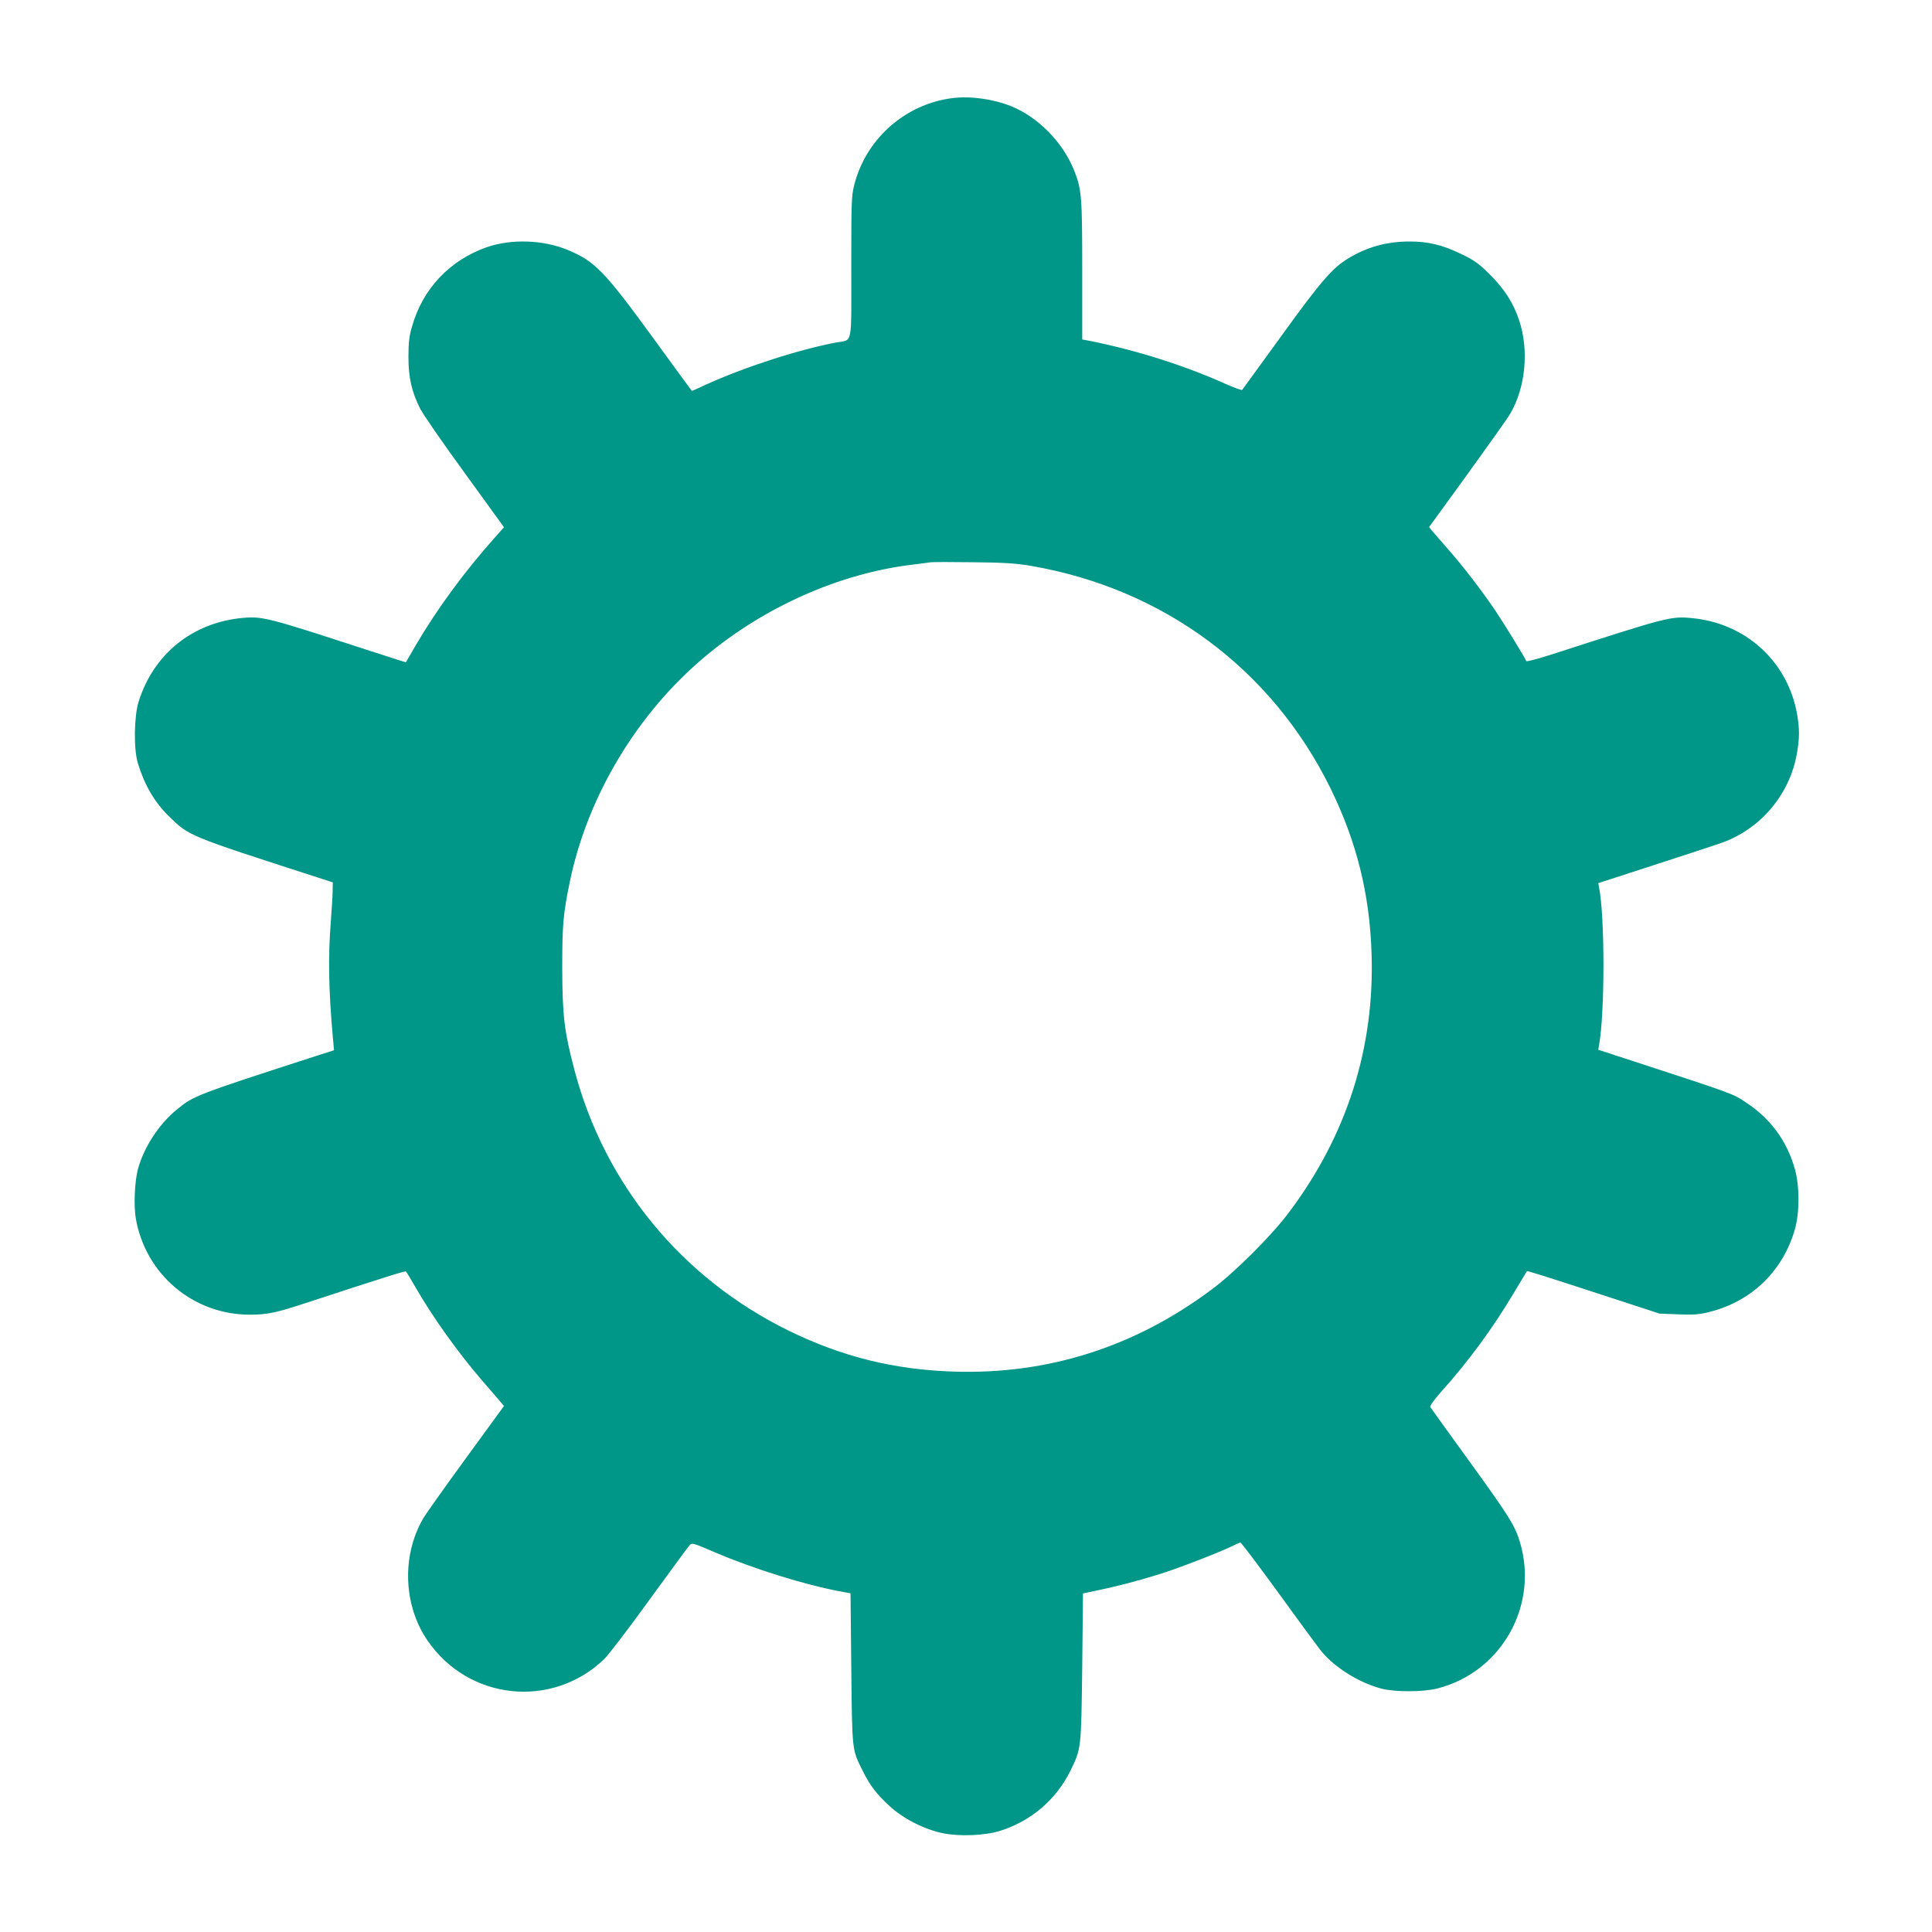
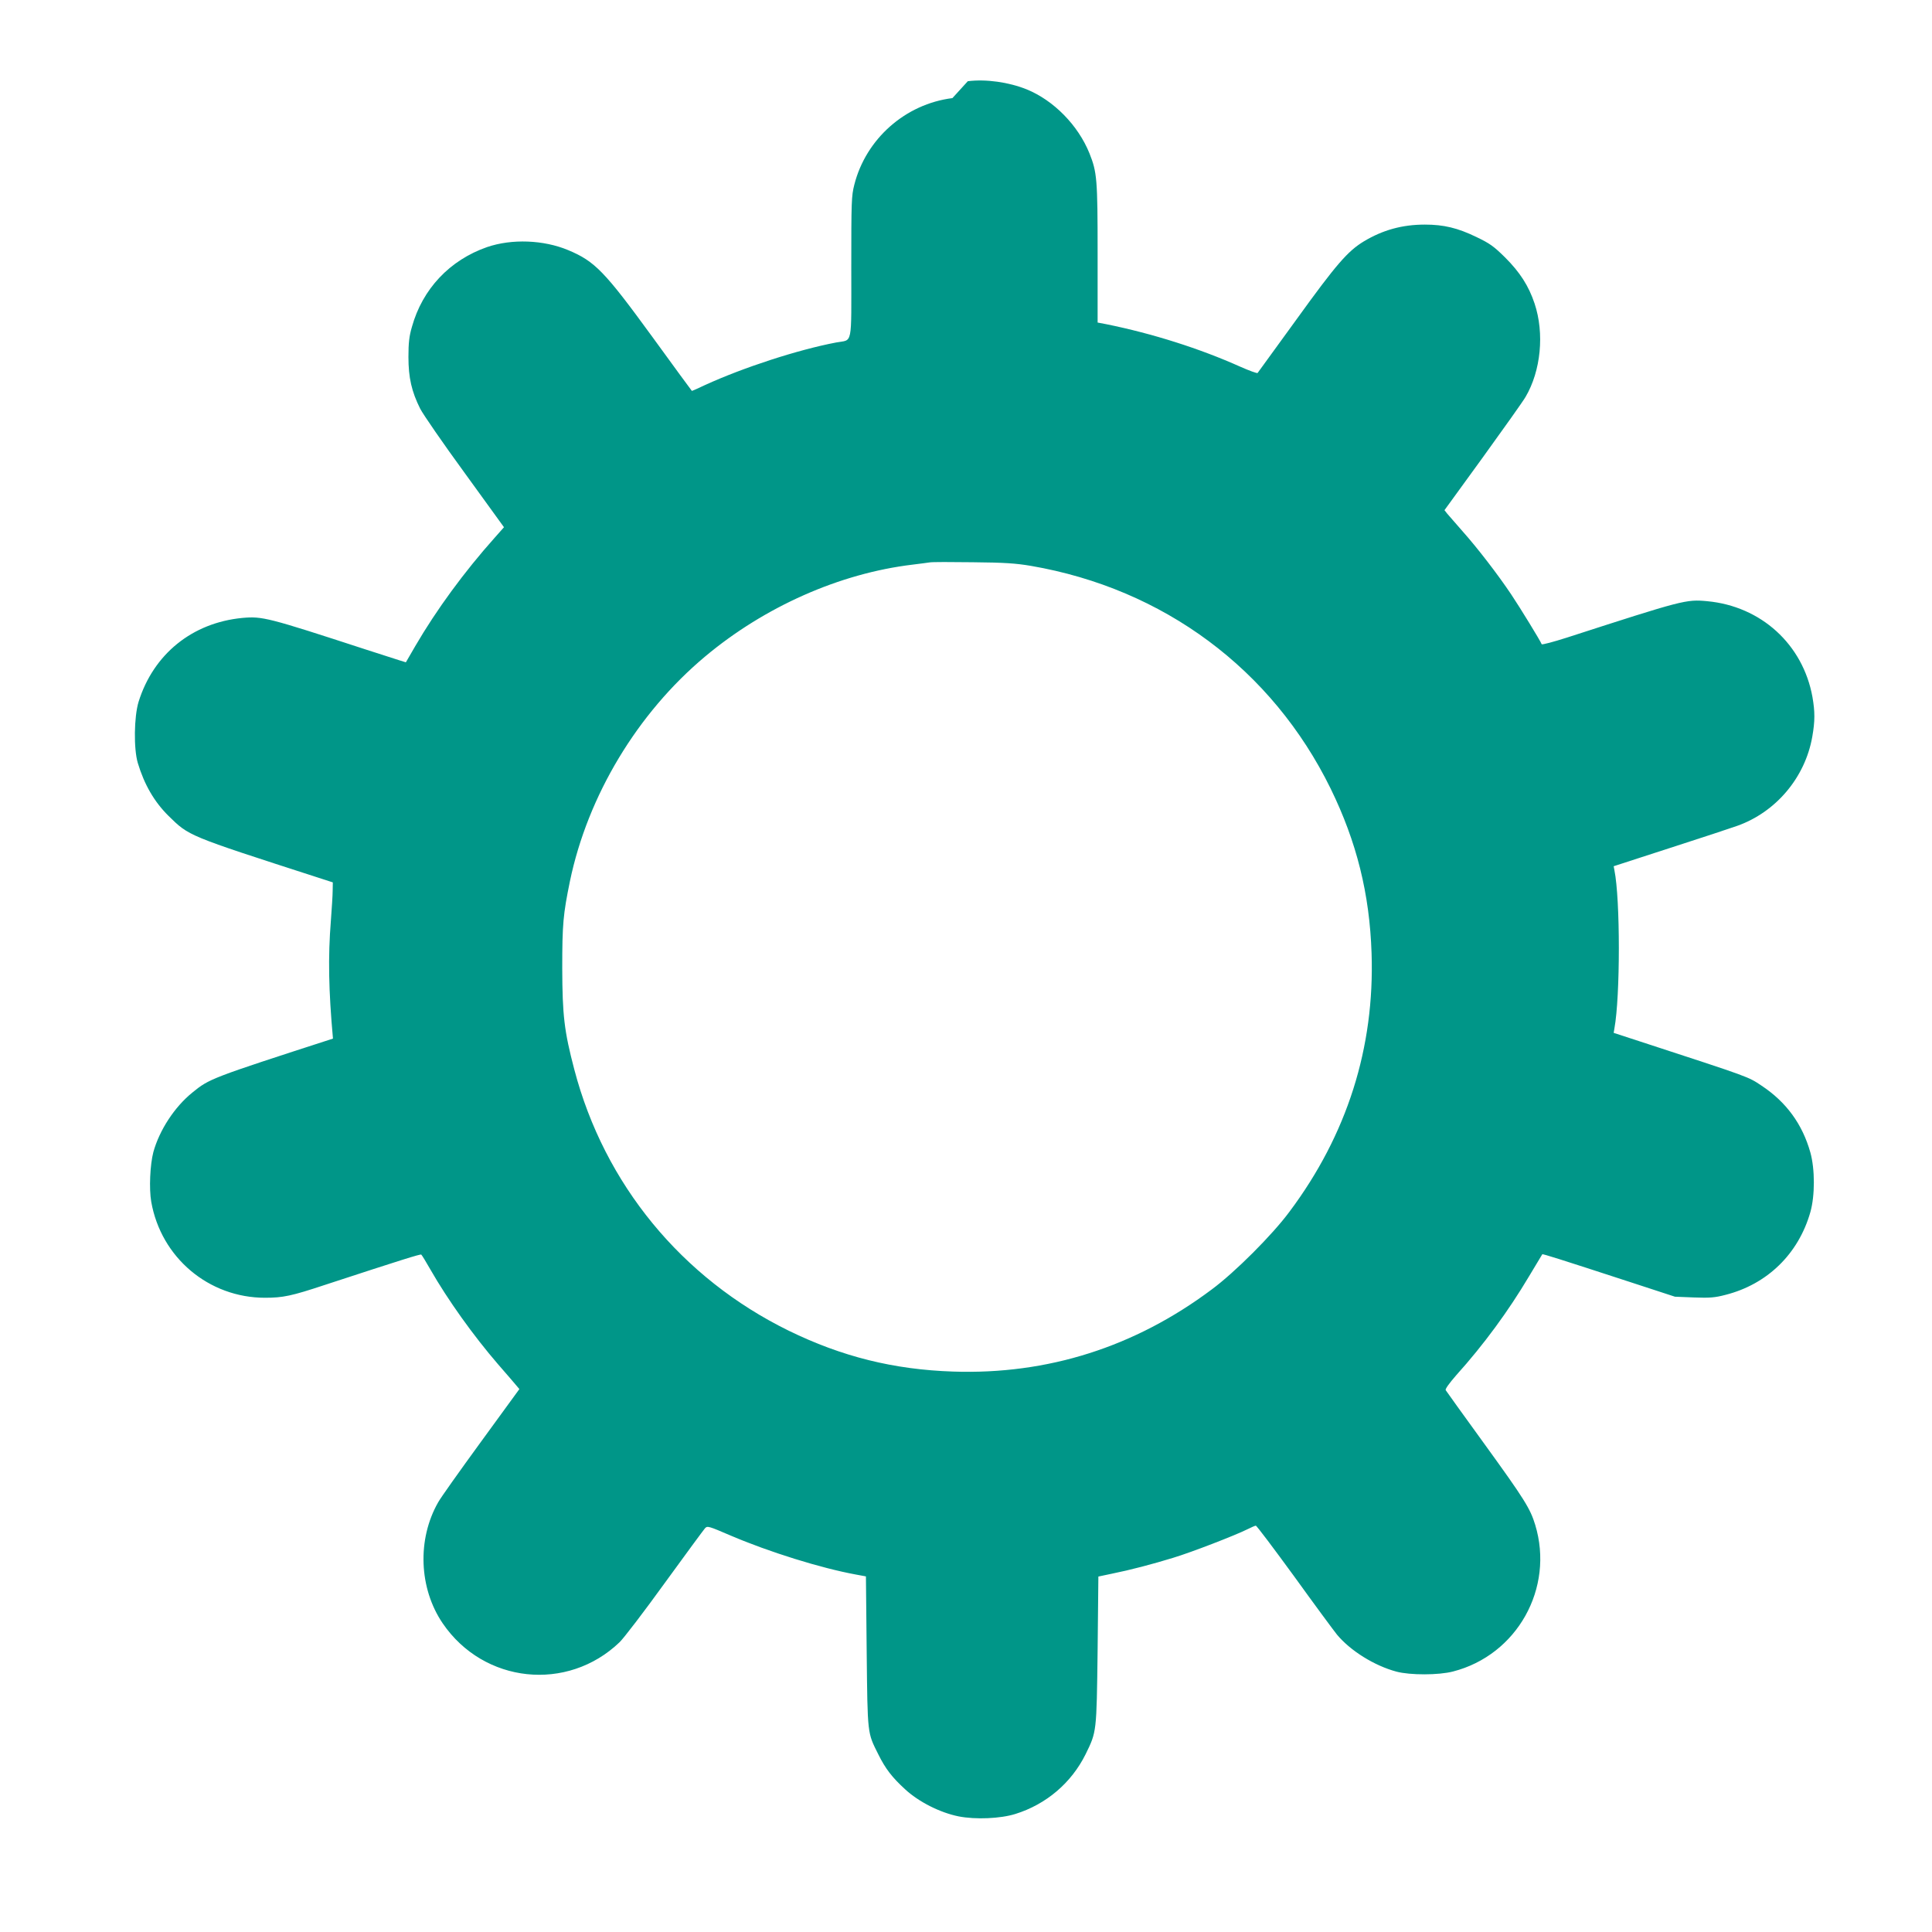
<svg xmlns="http://www.w3.org/2000/svg" version="1.0" width="1280pt" height="1280pt" viewBox="0 0 1280 1280" preserveAspectRatio="xMidYMid meet">
  <g transform="translate(0,1280) scale(0.1,-0.1)" fill="#009688" stroke="none">
-     <path d="M6310 12150 c-312 -39 -573 -270 -650 -574 -19 -74 -20 -112 -20 -547 0 -534 11 -477 -100 -498 -253 -48 -613 -165 -869 -282 -46 -22 -85 -39 -87 -39 -1 0 -119 161 -262 358 -317 435 -381 501 -558 575 -163 68 -373 76 -537 20 -247 -86 -428 -277 -498 -529 -18 -61 -23 -106 -23 -199 0 -137 21 -229 78 -343 19 -37 151 -229 295 -426 l260 -359 -62 -70 c-200 -224 -385 -476 -526 -718 l-62 -107 -42 13 c-23 7 -125 40 -227 73 -647 211 -682 220 -815 208 -331 -32 -588 -239 -687 -556 -30 -99 -33 -311 -5 -405 43 -143 109 -257 203 -350 138 -135 121 -128 984 -407 l105 -34 -1 -55 c0 -30 -6 -120 -12 -201 -19 -237 -15 -459 14 -779 l7 -77 -109 -35 c-813 -263 -819 -266 -931 -357 -119 -96 -219 -250 -259 -395 -22 -84 -29 -242 -14 -329 65 -370 381 -636 754 -636 119 0 176 12 396 85 513 168 632 205 639 201 4 -3 31 -47 60 -98 115 -201 285 -439 449 -629 53 -61 107 -123 119 -138 l22 -26 -255 -350 c-140 -192 -268 -372 -283 -400 -140 -245 -128 -570 30 -802 272 -399 826 -457 1172 -125 27 26 162 202 299 392 138 190 258 353 267 363 16 17 24 14 171 -49 253 -108 595 -215 830 -258 l65 -12 5 -500 c6 -553 4 -533 77 -679 47 -95 91 -152 176 -230 90 -84 232 -156 356 -181 112 -22 277 -15 376 16 205 64 371 206 465 395 74 151 73 143 80 689 l5 489 90 19 c124 25 268 63 405 105 123 37 414 150 492 189 26 13 51 24 56 24 6 0 120 -152 255 -337 134 -186 262 -359 283 -385 89 -107 248 -206 394 -245 90 -24 280 -24 375 1 424 109 672 552 544 972 -33 108 -71 169 -336 535 -137 189 -253 350 -257 357 -4 7 22 44 71 100 182 202 345 425 480 652 48 80 88 146 89 148 2 4 110 -30 579 -183 l300 -98 126 -5 c105 -4 139 -1 208 17 277 70 484 271 563 548 31 109 31 285 0 396 -53 188 -160 334 -323 442 -92 61 -67 52 -802 292 l-178 58 5 30 c39 212 39 856 0 1047 l-5 27 373 121 c205 66 405 132 444 146 258 91 452 321 499 592 18 103 18 164 1 262 -63 349 -341 602 -698 635 -139 13 -158 8 -928 -241 -91 -29 -166 -49 -168 -44 -7 20 -143 242 -202 330 -89 133 -224 308 -322 418 -46 52 -91 104 -102 117 l-18 23 252 347 c138 191 267 372 285 403 102 173 126 421 60 619 -39 117 -97 207 -195 305 -75 74 -101 93 -191 136 -124 60 -216 82 -341 82 -150 0 -279 -36 -404 -111 -107 -65 -182 -151 -444 -514 -139 -192 -256 -353 -260 -358 -3 -4 -55 15 -116 42 -268 120 -580 219 -886 281 l-58 11 0 459 c0 493 -4 536 -54 662 -75 186 -237 351 -416 424 -120 48 -269 69 -390 54z m520 -3099 c879 -151 1598 -685 1986 -1476 172 -352 258 -696 271 -1090 21 -625 -162 -1203 -544 -1713 -113 -153 -362 -402 -515 -515 -510 -382 -1088 -565 -1713 -544 -394 13 -738 99 -1090 271 -709 348 -1221 971 -1420 1730 -67 255 -79 358 -80 671 0 293 6 357 51 577 118 566 446 1112 895 1488 394 330 891 551 1374 609 50 6 101 13 115 15 14 3 142 3 285 1 210 -2 284 -7 385 -24z" />
+     <path d="M6310 12150 c-312 -39 -573 -270 -650 -574 -19 -74 -20 -112 -20 -547 0 -534 11 -477 -100 -498 -253 -48 -613 -165 -869 -282 -46 -22 -85 -39 -87 -39 -1 0 -119 161 -262 358 -317 435 -381 501 -558 575 -163 68 -373 76 -537 20 -247 -86 -428 -277 -498 -529 -18 -61 -23 -106 -23 -199 0 -137 21 -229 78 -343 19 -37 151 -229 295 -426 l260 -359 -62 -70 c-200 -224 -385 -476 -526 -718 l-62 -107 -42 13 c-23 7 -125 40 -227 73 -647 211 -682 220 -815 208 -331 -32 -588 -239 -687 -556 -30 -99 -33 -311 -5 -405 43 -143 109 -257 203 -350 138 -135 121 -128 984 -407 l105 -34 -1 -55 c0 -30 -6 -120 -12 -201 -19 -237 -15 -459 14 -779 c-813 -263 -819 -266 -931 -357 -119 -96 -219 -250 -259 -395 -22 -84 -29 -242 -14 -329 65 -370 381 -636 754 -636 119 0 176 12 396 85 513 168 632 205 639 201 4 -3 31 -47 60 -98 115 -201 285 -439 449 -629 53 -61 107 -123 119 -138 l22 -26 -255 -350 c-140 -192 -268 -372 -283 -400 -140 -245 -128 -570 30 -802 272 -399 826 -457 1172 -125 27 26 162 202 299 392 138 190 258 353 267 363 16 17 24 14 171 -49 253 -108 595 -215 830 -258 l65 -12 5 -500 c6 -553 4 -533 77 -679 47 -95 91 -152 176 -230 90 -84 232 -156 356 -181 112 -22 277 -15 376 16 205 64 371 206 465 395 74 151 73 143 80 689 l5 489 90 19 c124 25 268 63 405 105 123 37 414 150 492 189 26 13 51 24 56 24 6 0 120 -152 255 -337 134 -186 262 -359 283 -385 89 -107 248 -206 394 -245 90 -24 280 -24 375 1 424 109 672 552 544 972 -33 108 -71 169 -336 535 -137 189 -253 350 -257 357 -4 7 22 44 71 100 182 202 345 425 480 652 48 80 88 146 89 148 2 4 110 -30 579 -183 l300 -98 126 -5 c105 -4 139 -1 208 17 277 70 484 271 563 548 31 109 31 285 0 396 -53 188 -160 334 -323 442 -92 61 -67 52 -802 292 l-178 58 5 30 c39 212 39 856 0 1047 l-5 27 373 121 c205 66 405 132 444 146 258 91 452 321 499 592 18 103 18 164 1 262 -63 349 -341 602 -698 635 -139 13 -158 8 -928 -241 -91 -29 -166 -49 -168 -44 -7 20 -143 242 -202 330 -89 133 -224 308 -322 418 -46 52 -91 104 -102 117 l-18 23 252 347 c138 191 267 372 285 403 102 173 126 421 60 619 -39 117 -97 207 -195 305 -75 74 -101 93 -191 136 -124 60 -216 82 -341 82 -150 0 -279 -36 -404 -111 -107 -65 -182 -151 -444 -514 -139 -192 -256 -353 -260 -358 -3 -4 -55 15 -116 42 -268 120 -580 219 -886 281 l-58 11 0 459 c0 493 -4 536 -54 662 -75 186 -237 351 -416 424 -120 48 -269 69 -390 54z m520 -3099 c879 -151 1598 -685 1986 -1476 172 -352 258 -696 271 -1090 21 -625 -162 -1203 -544 -1713 -113 -153 -362 -402 -515 -515 -510 -382 -1088 -565 -1713 -544 -394 13 -738 99 -1090 271 -709 348 -1221 971 -1420 1730 -67 255 -79 358 -80 671 0 293 6 357 51 577 118 566 446 1112 895 1488 394 330 891 551 1374 609 50 6 101 13 115 15 14 3 142 3 285 1 210 -2 284 -7 385 -24z" />
  </g>
</svg>